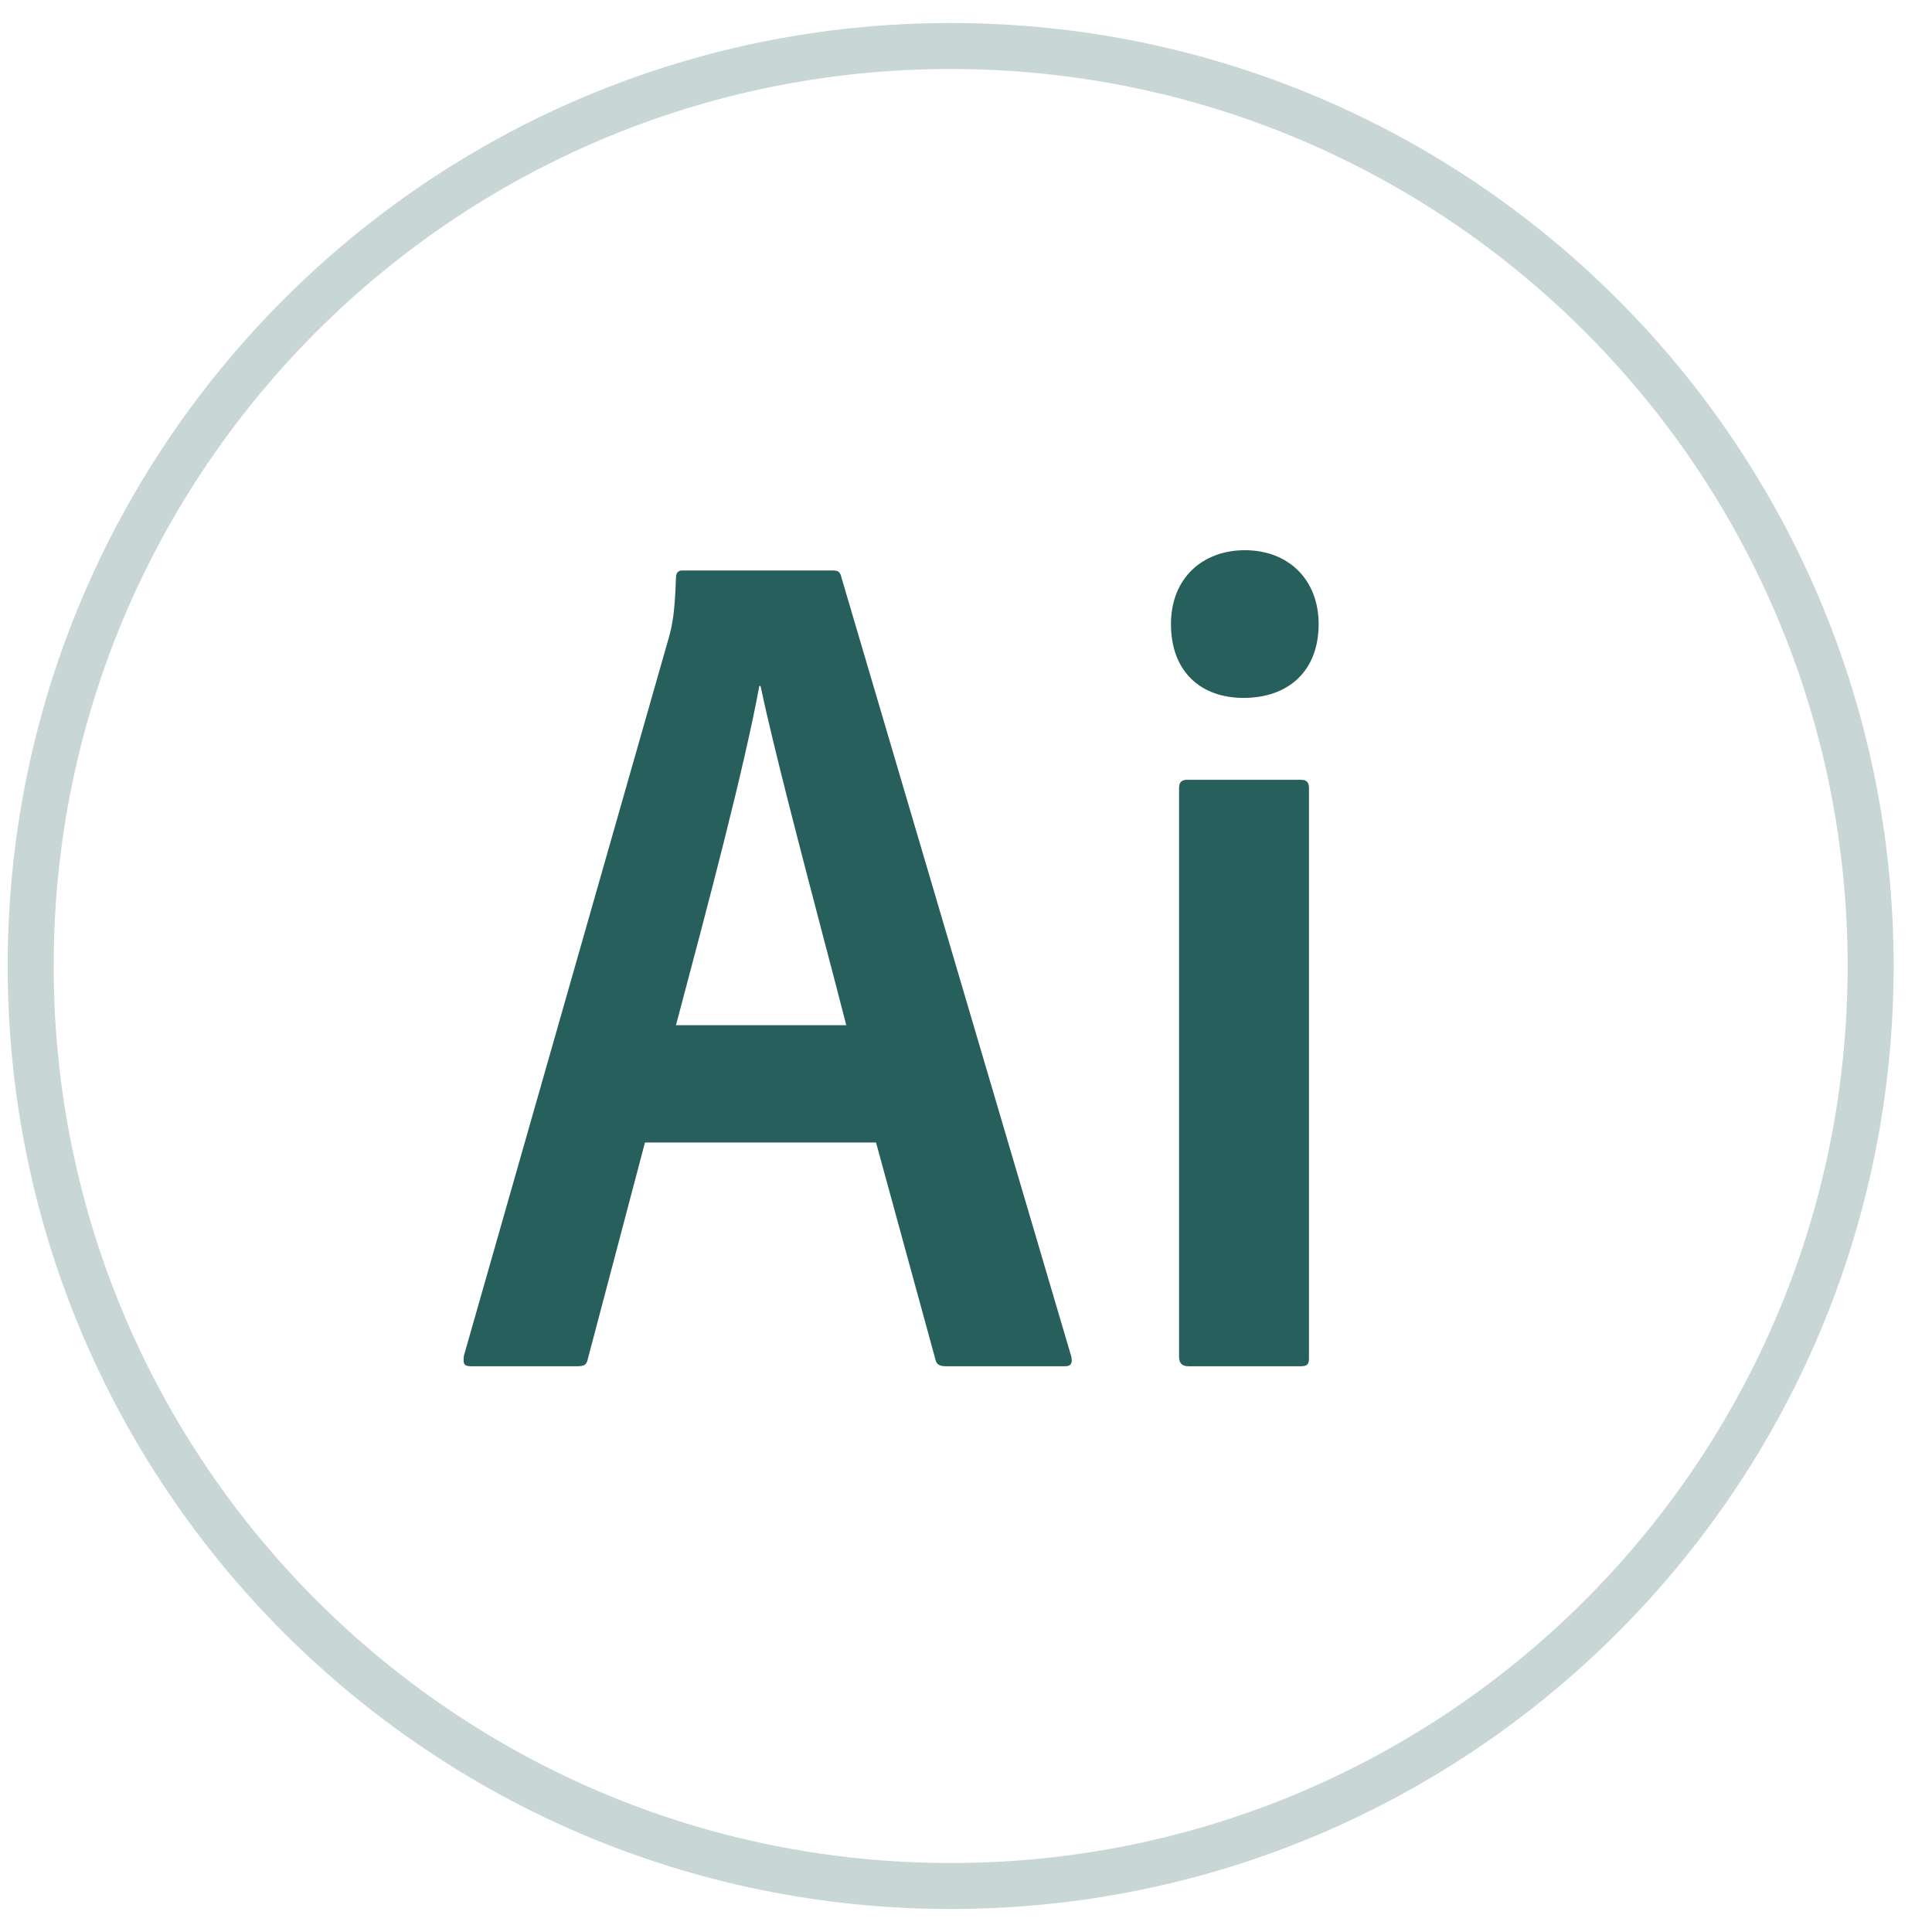
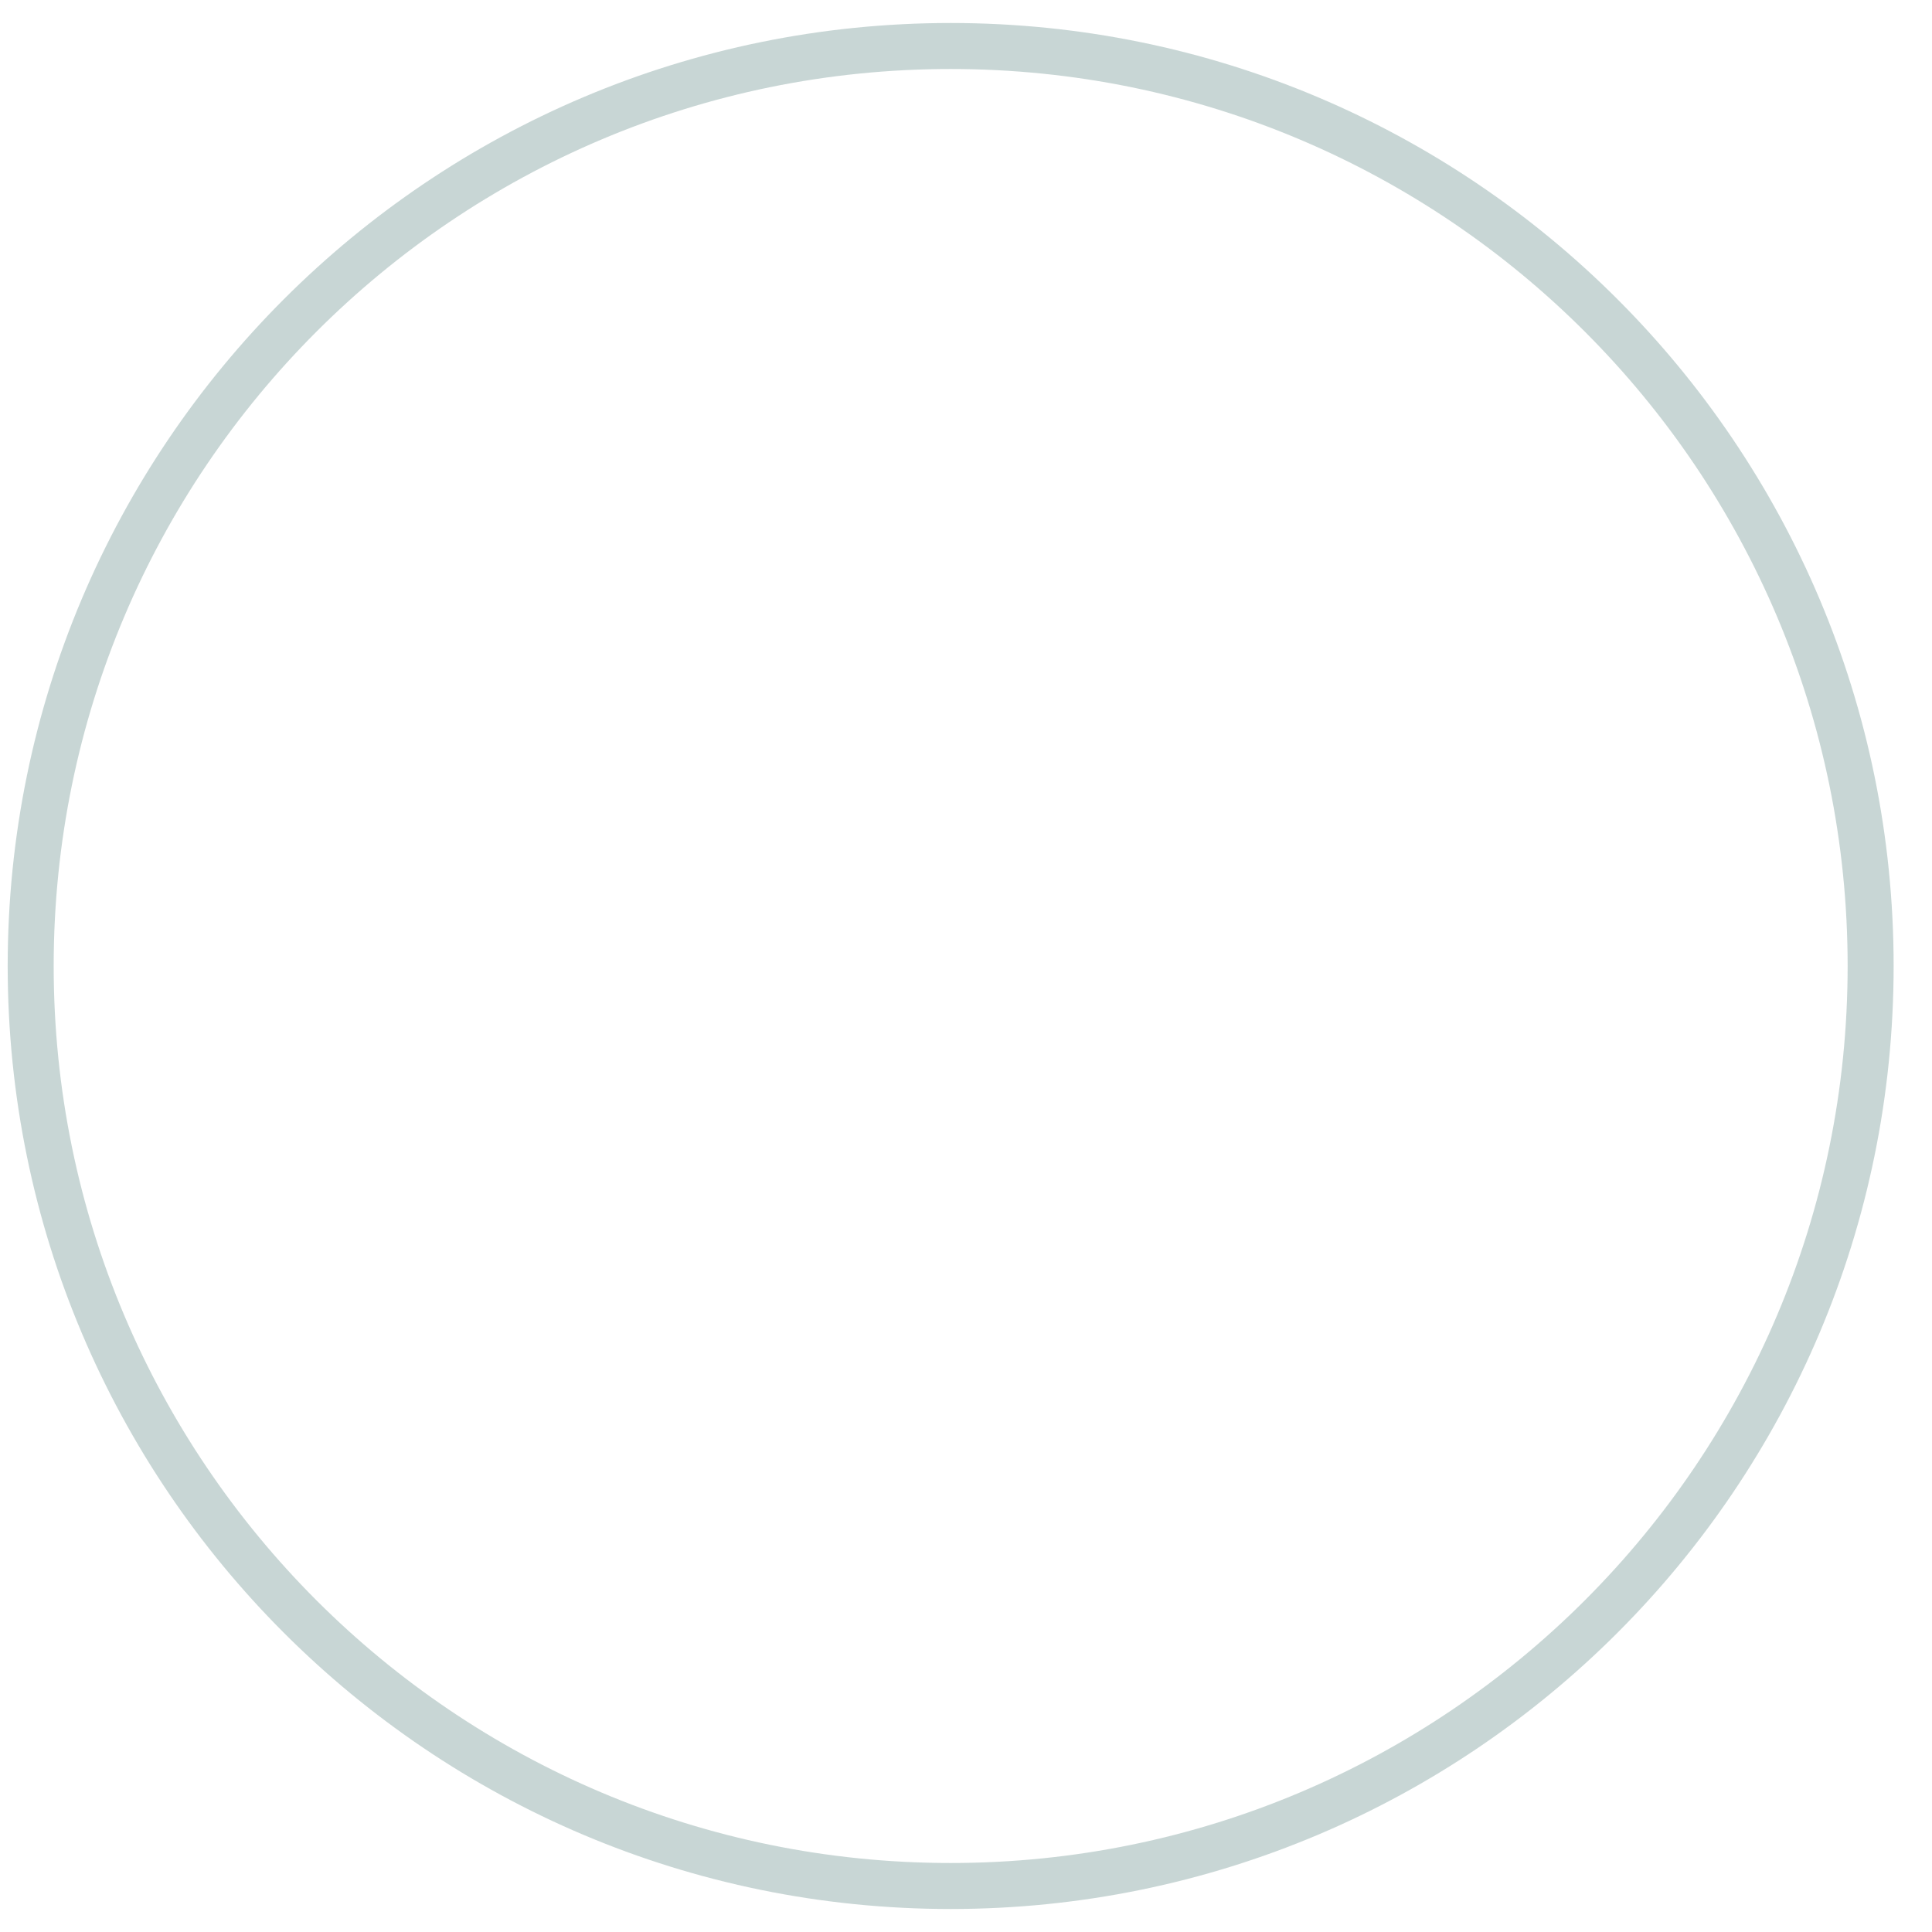
<svg xmlns="http://www.w3.org/2000/svg" width="42" height="42" viewBox="0 0 42 42" fill="none">
-   <path fill-rule="evenodd" clip-rule="evenodd" d="M25.456 13.567C25.456 12.557 26.155 11.961 27.061 11.961C28.019 11.961 28.666 12.609 28.666 13.567C28.666 14.602 27.993 15.172 27.035 15.172C26.104 15.172 25.456 14.602 25.456 13.567ZM12.779 29.541L14.021 24.837H14.022H19.044L20.339 29.567C20.364 29.671 20.442 29.701 20.571 29.701H23.16C23.29 29.701 23.316 29.623 23.29 29.494L18.293 12.557C18.267 12.428 18.215 12.402 18.112 12.402H14.824C14.746 12.402 14.695 12.454 14.695 12.557C14.669 13.334 14.617 13.579 14.539 13.864L10.086 29.468C10.061 29.649 10.086 29.701 10.241 29.701H12.546C12.701 29.701 12.753 29.671 12.779 29.541ZM17.901 20.383C18.096 21.124 18.271 21.79 18.397 22.287H14.695L14.737 22.129C15.377 19.72 16.177 16.711 16.507 14.912H16.533C16.81 16.224 17.417 18.536 17.901 20.383ZM25.813 16.952C25.684 16.952 25.632 17.004 25.632 17.134V29.494C25.632 29.623 25.684 29.701 25.839 29.701H28.275C28.43 29.701 28.456 29.649 28.456 29.52V17.134C28.456 17.004 28.404 16.952 28.275 16.952H25.813Z" fill="#265F5B" />
  <path d="M0.667 21C0.667 9.954 9.621 1 20.666 1C31.712 1 40.666 9.954 40.666 21C40.666 32.046 31.712 41 20.666 41C9.621 41 0.667 32.046 0.667 21Z" stroke="#265F5B" stroke-opacity="0.25" />
</svg>